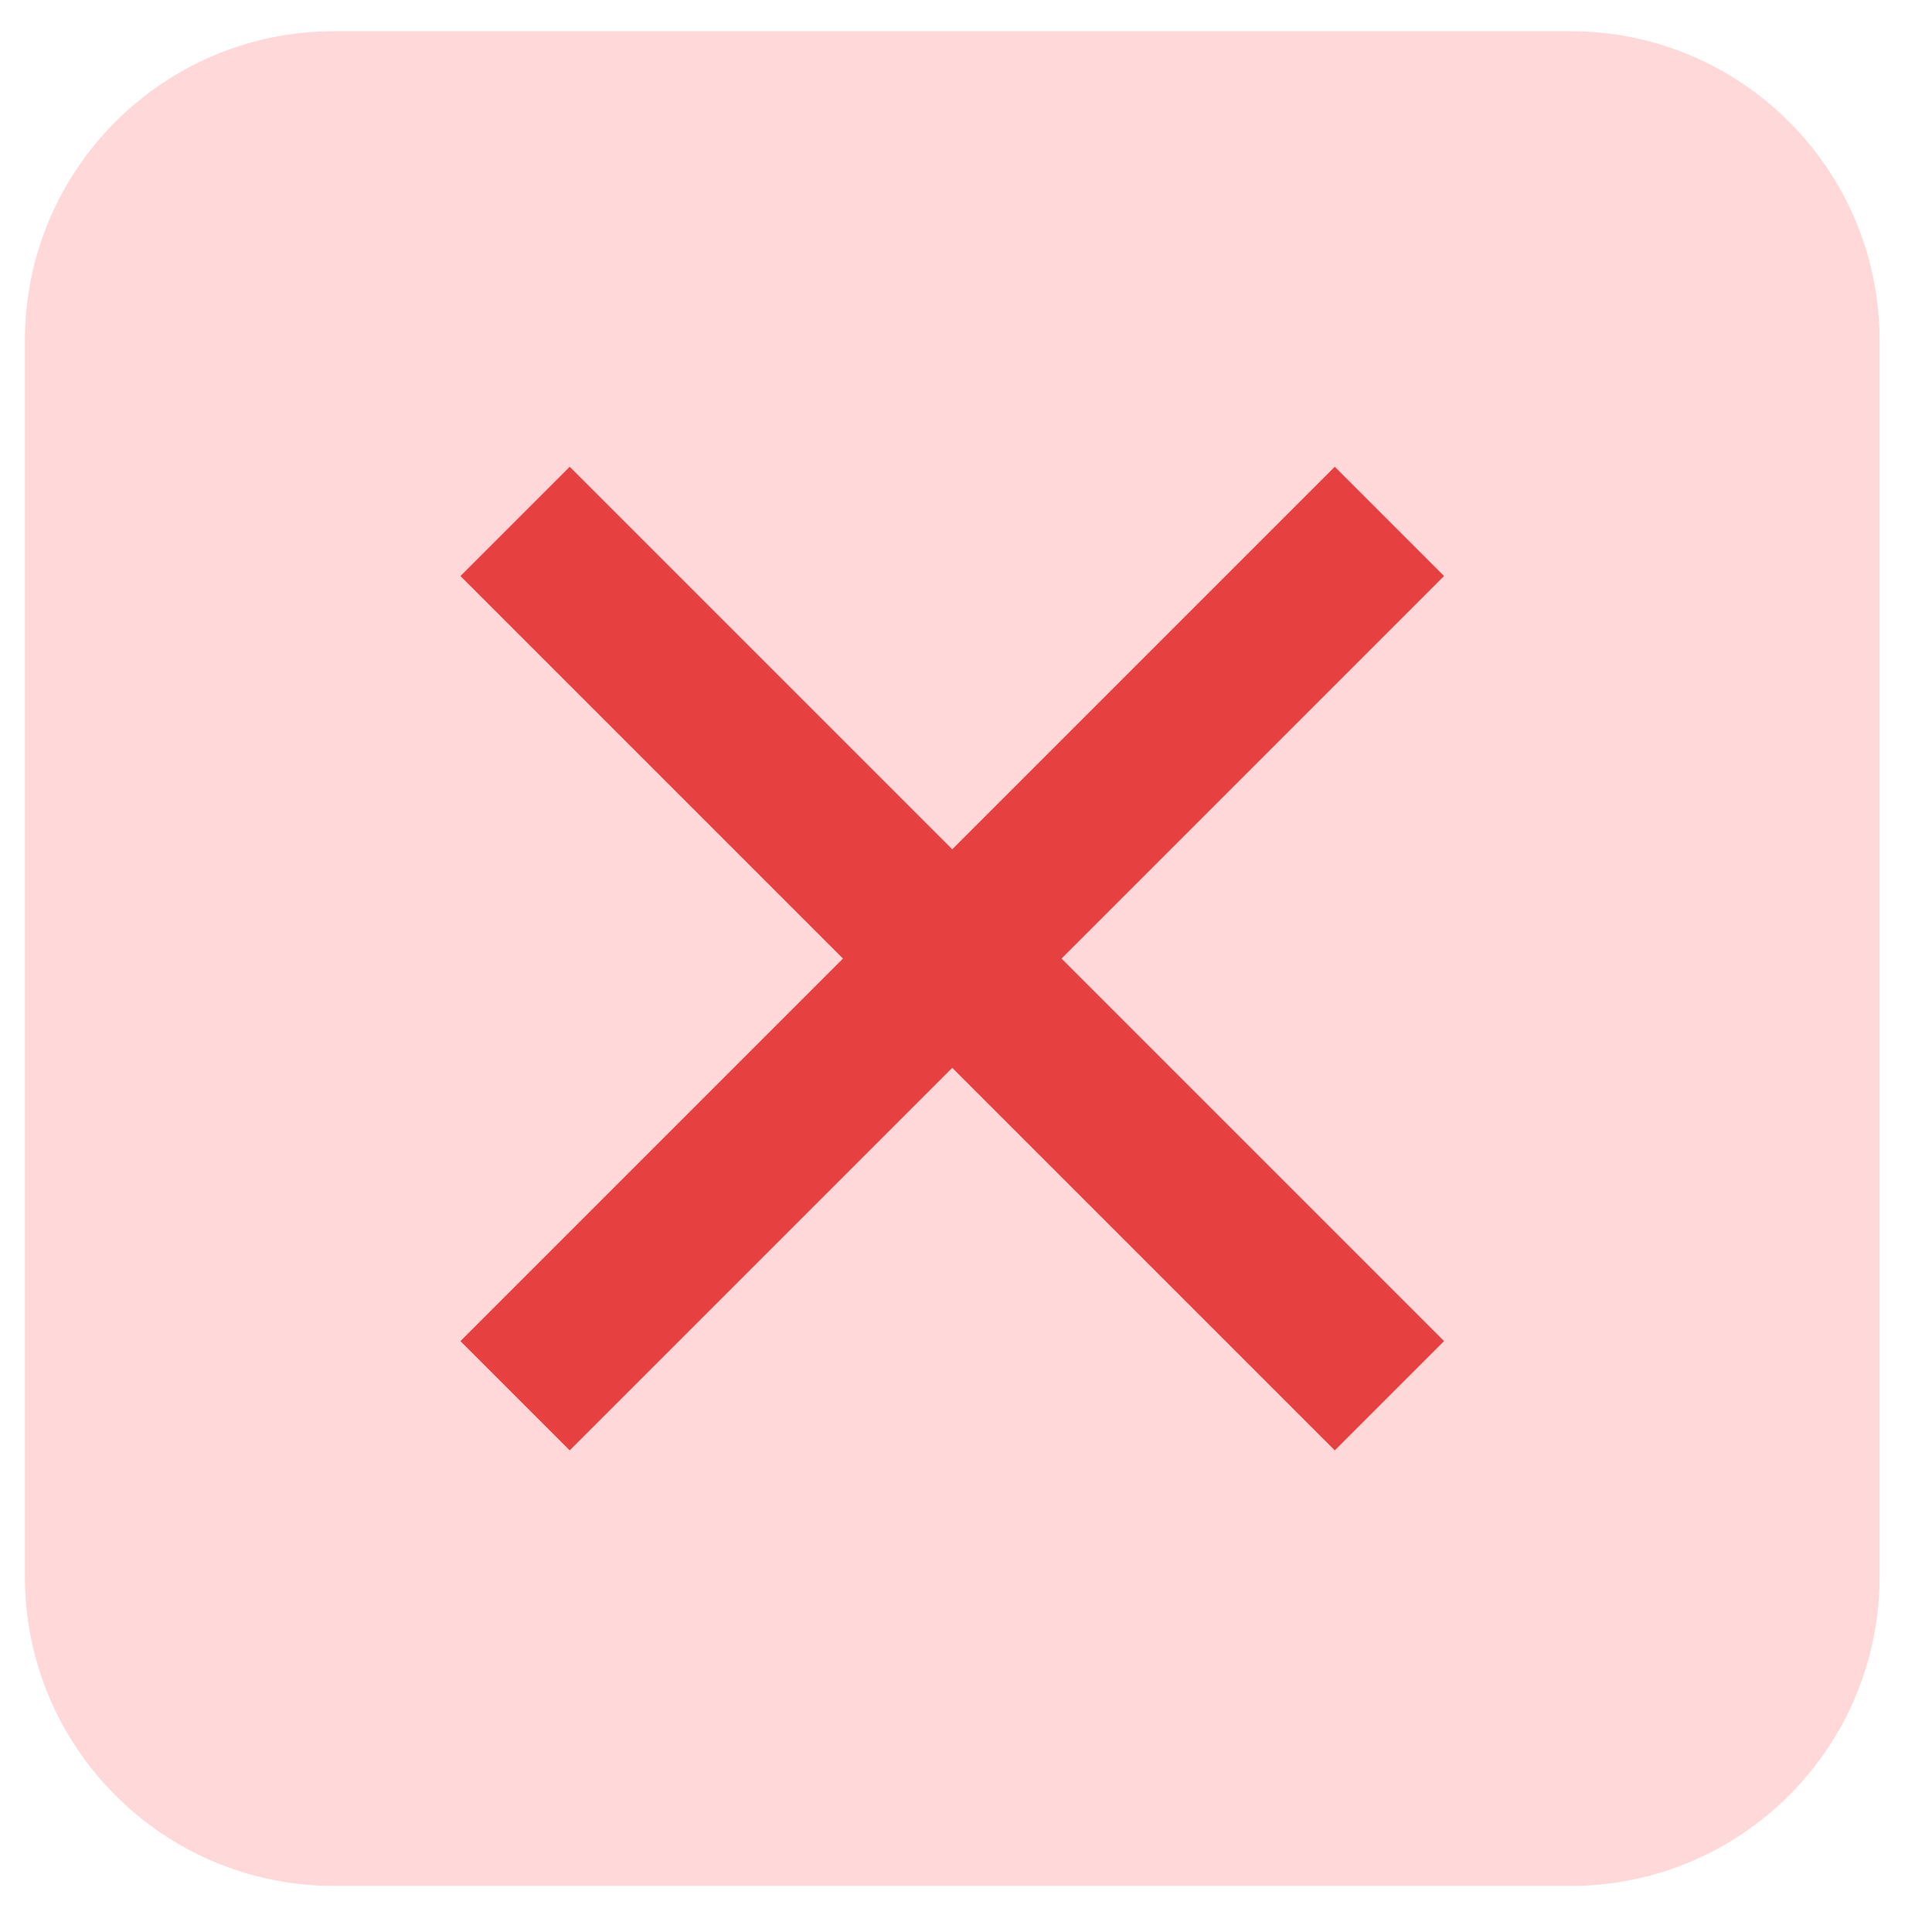
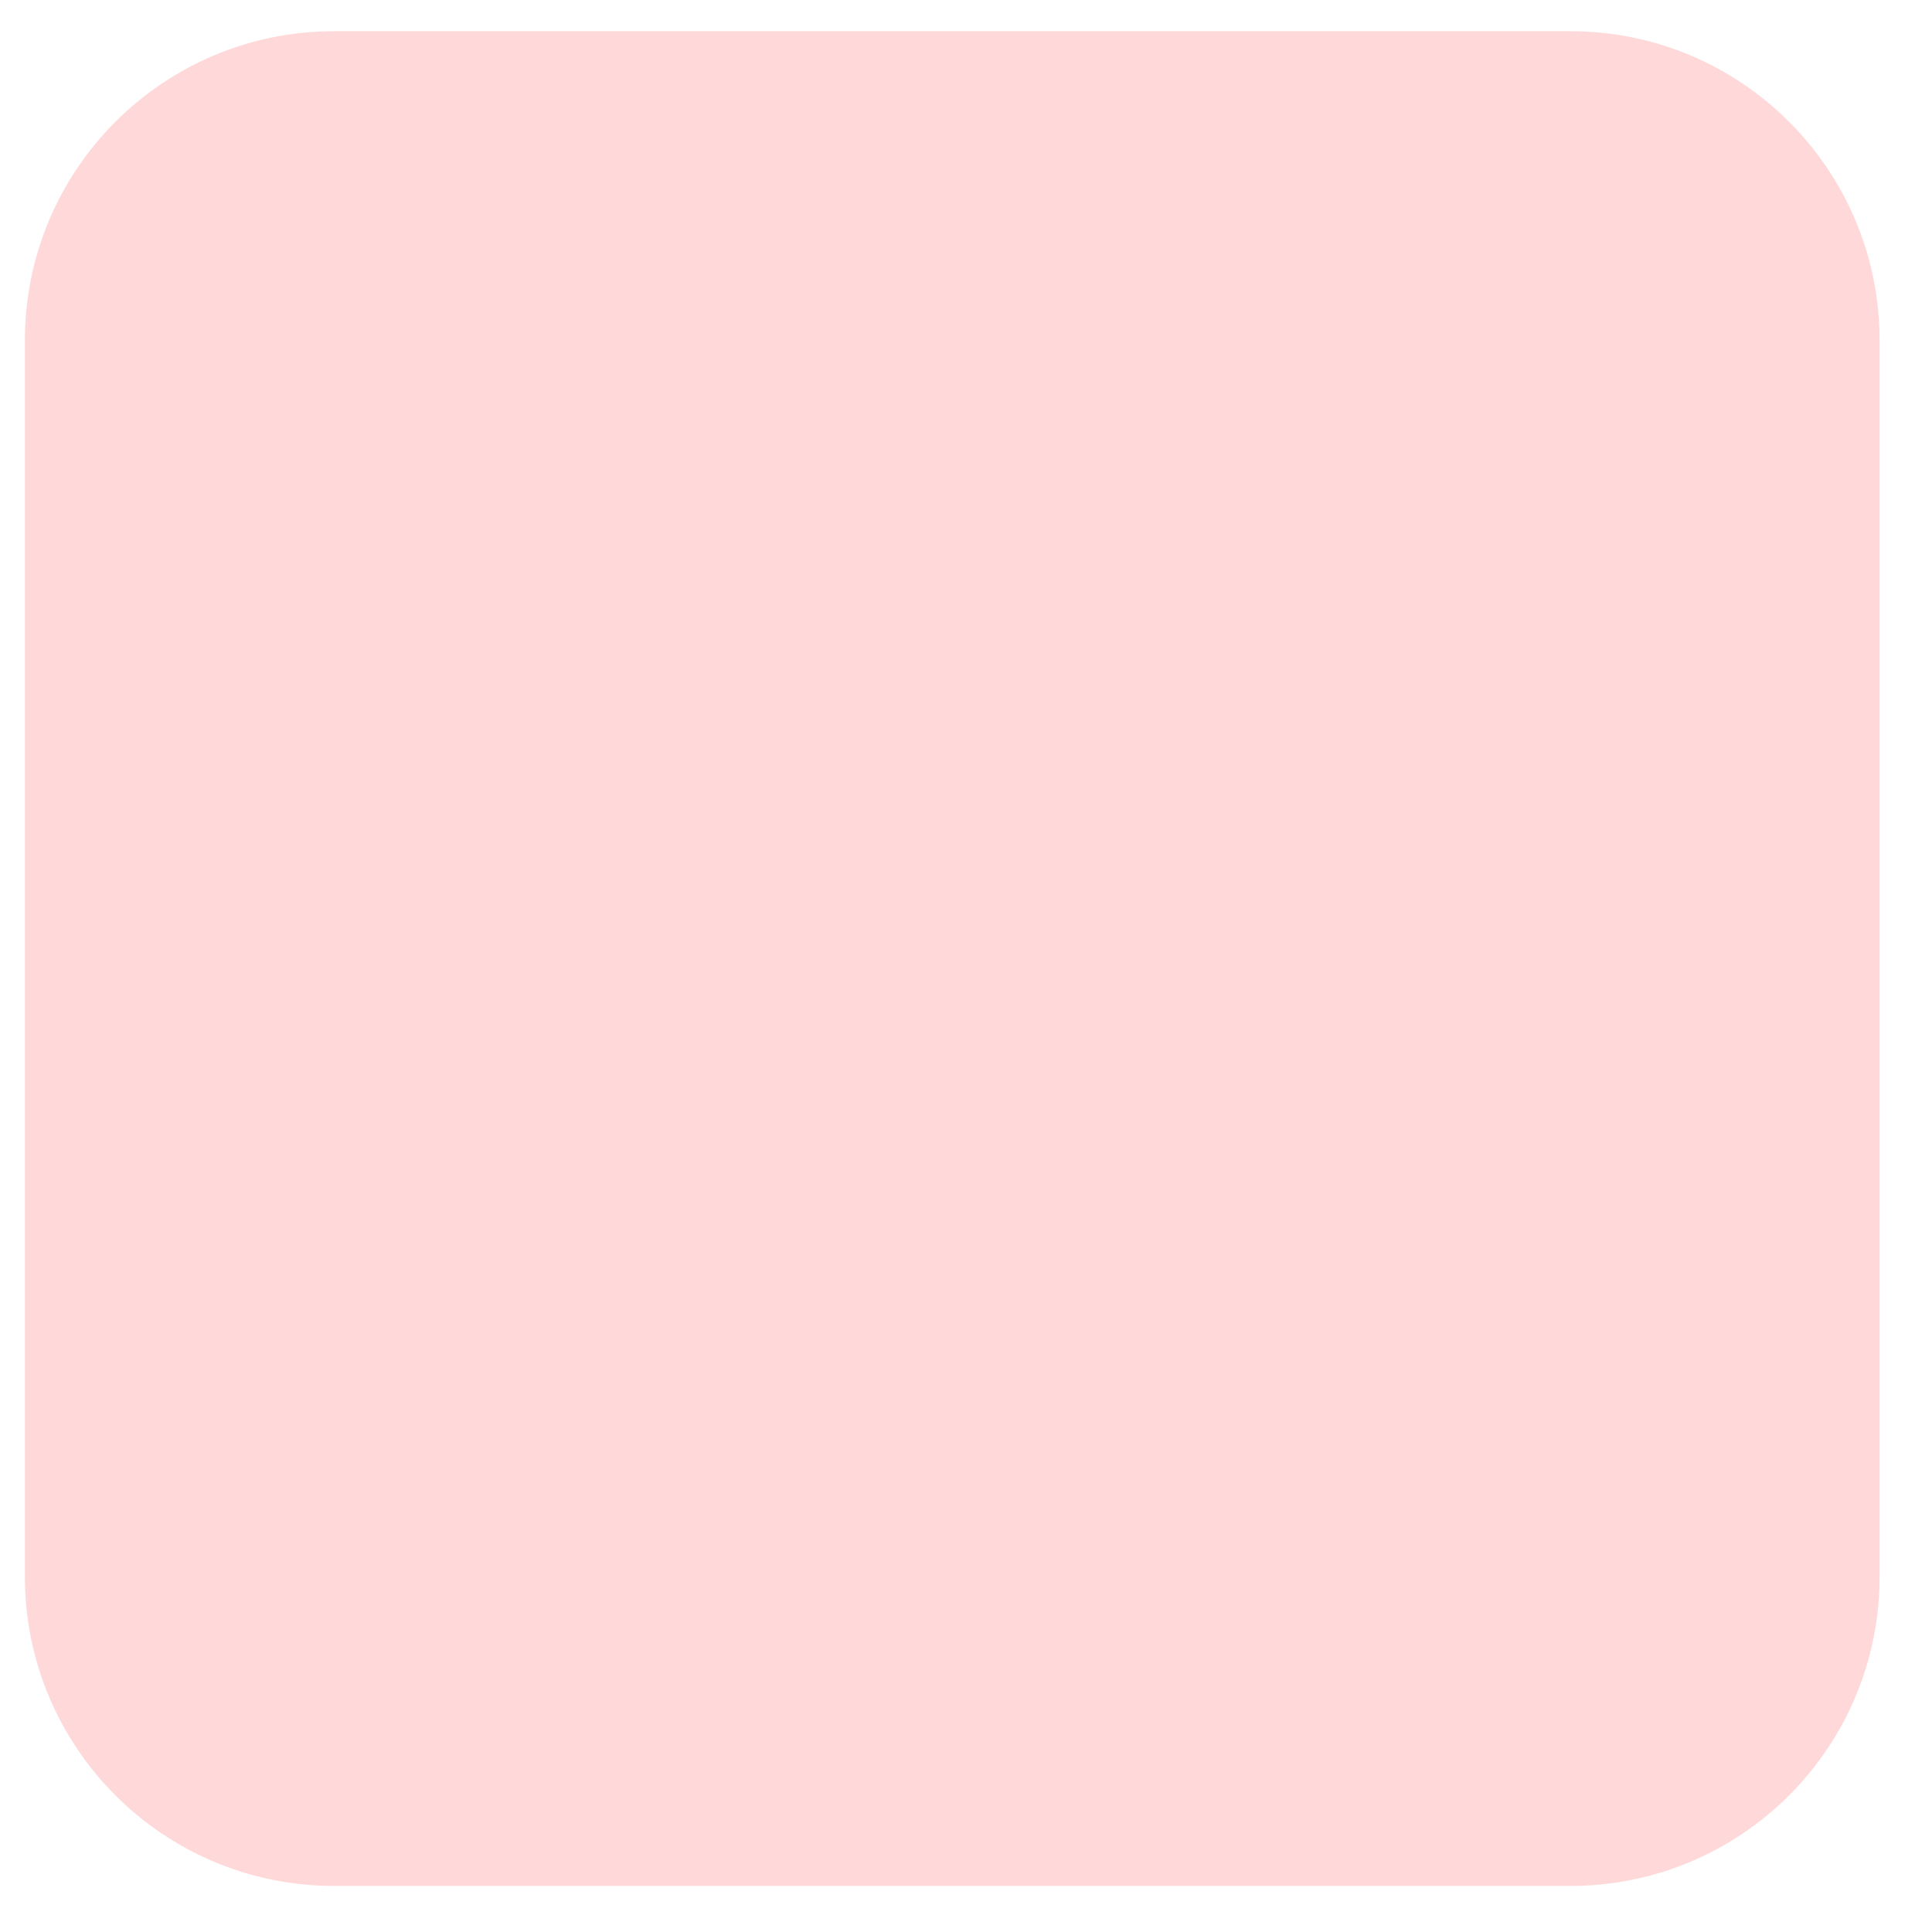
<svg xmlns="http://www.w3.org/2000/svg" width="25" height="25" viewBox="0 0 25 25" fill="none">
  <path d="M0.322 4.404C0.322 2.195 2.113 0.404 4.322 0.404H20.322C22.531 0.404 24.322 2.195 24.322 4.404V20.404C24.322 22.613 22.531 24.404 20.322 24.404H4.322C2.113 24.404 0.322 22.613 0.322 20.404V4.404Z" fill="#FFD9D9" />
-   <path d="M12.322 10.99L17.272 6.04L18.686 7.454L13.736 12.404L18.686 17.354L17.272 18.768L12.322 13.818L7.372 18.768L5.958 17.354L10.908 12.404L5.958 7.454L7.372 6.04L12.322 10.99Z" fill="#E74040" />
</svg>